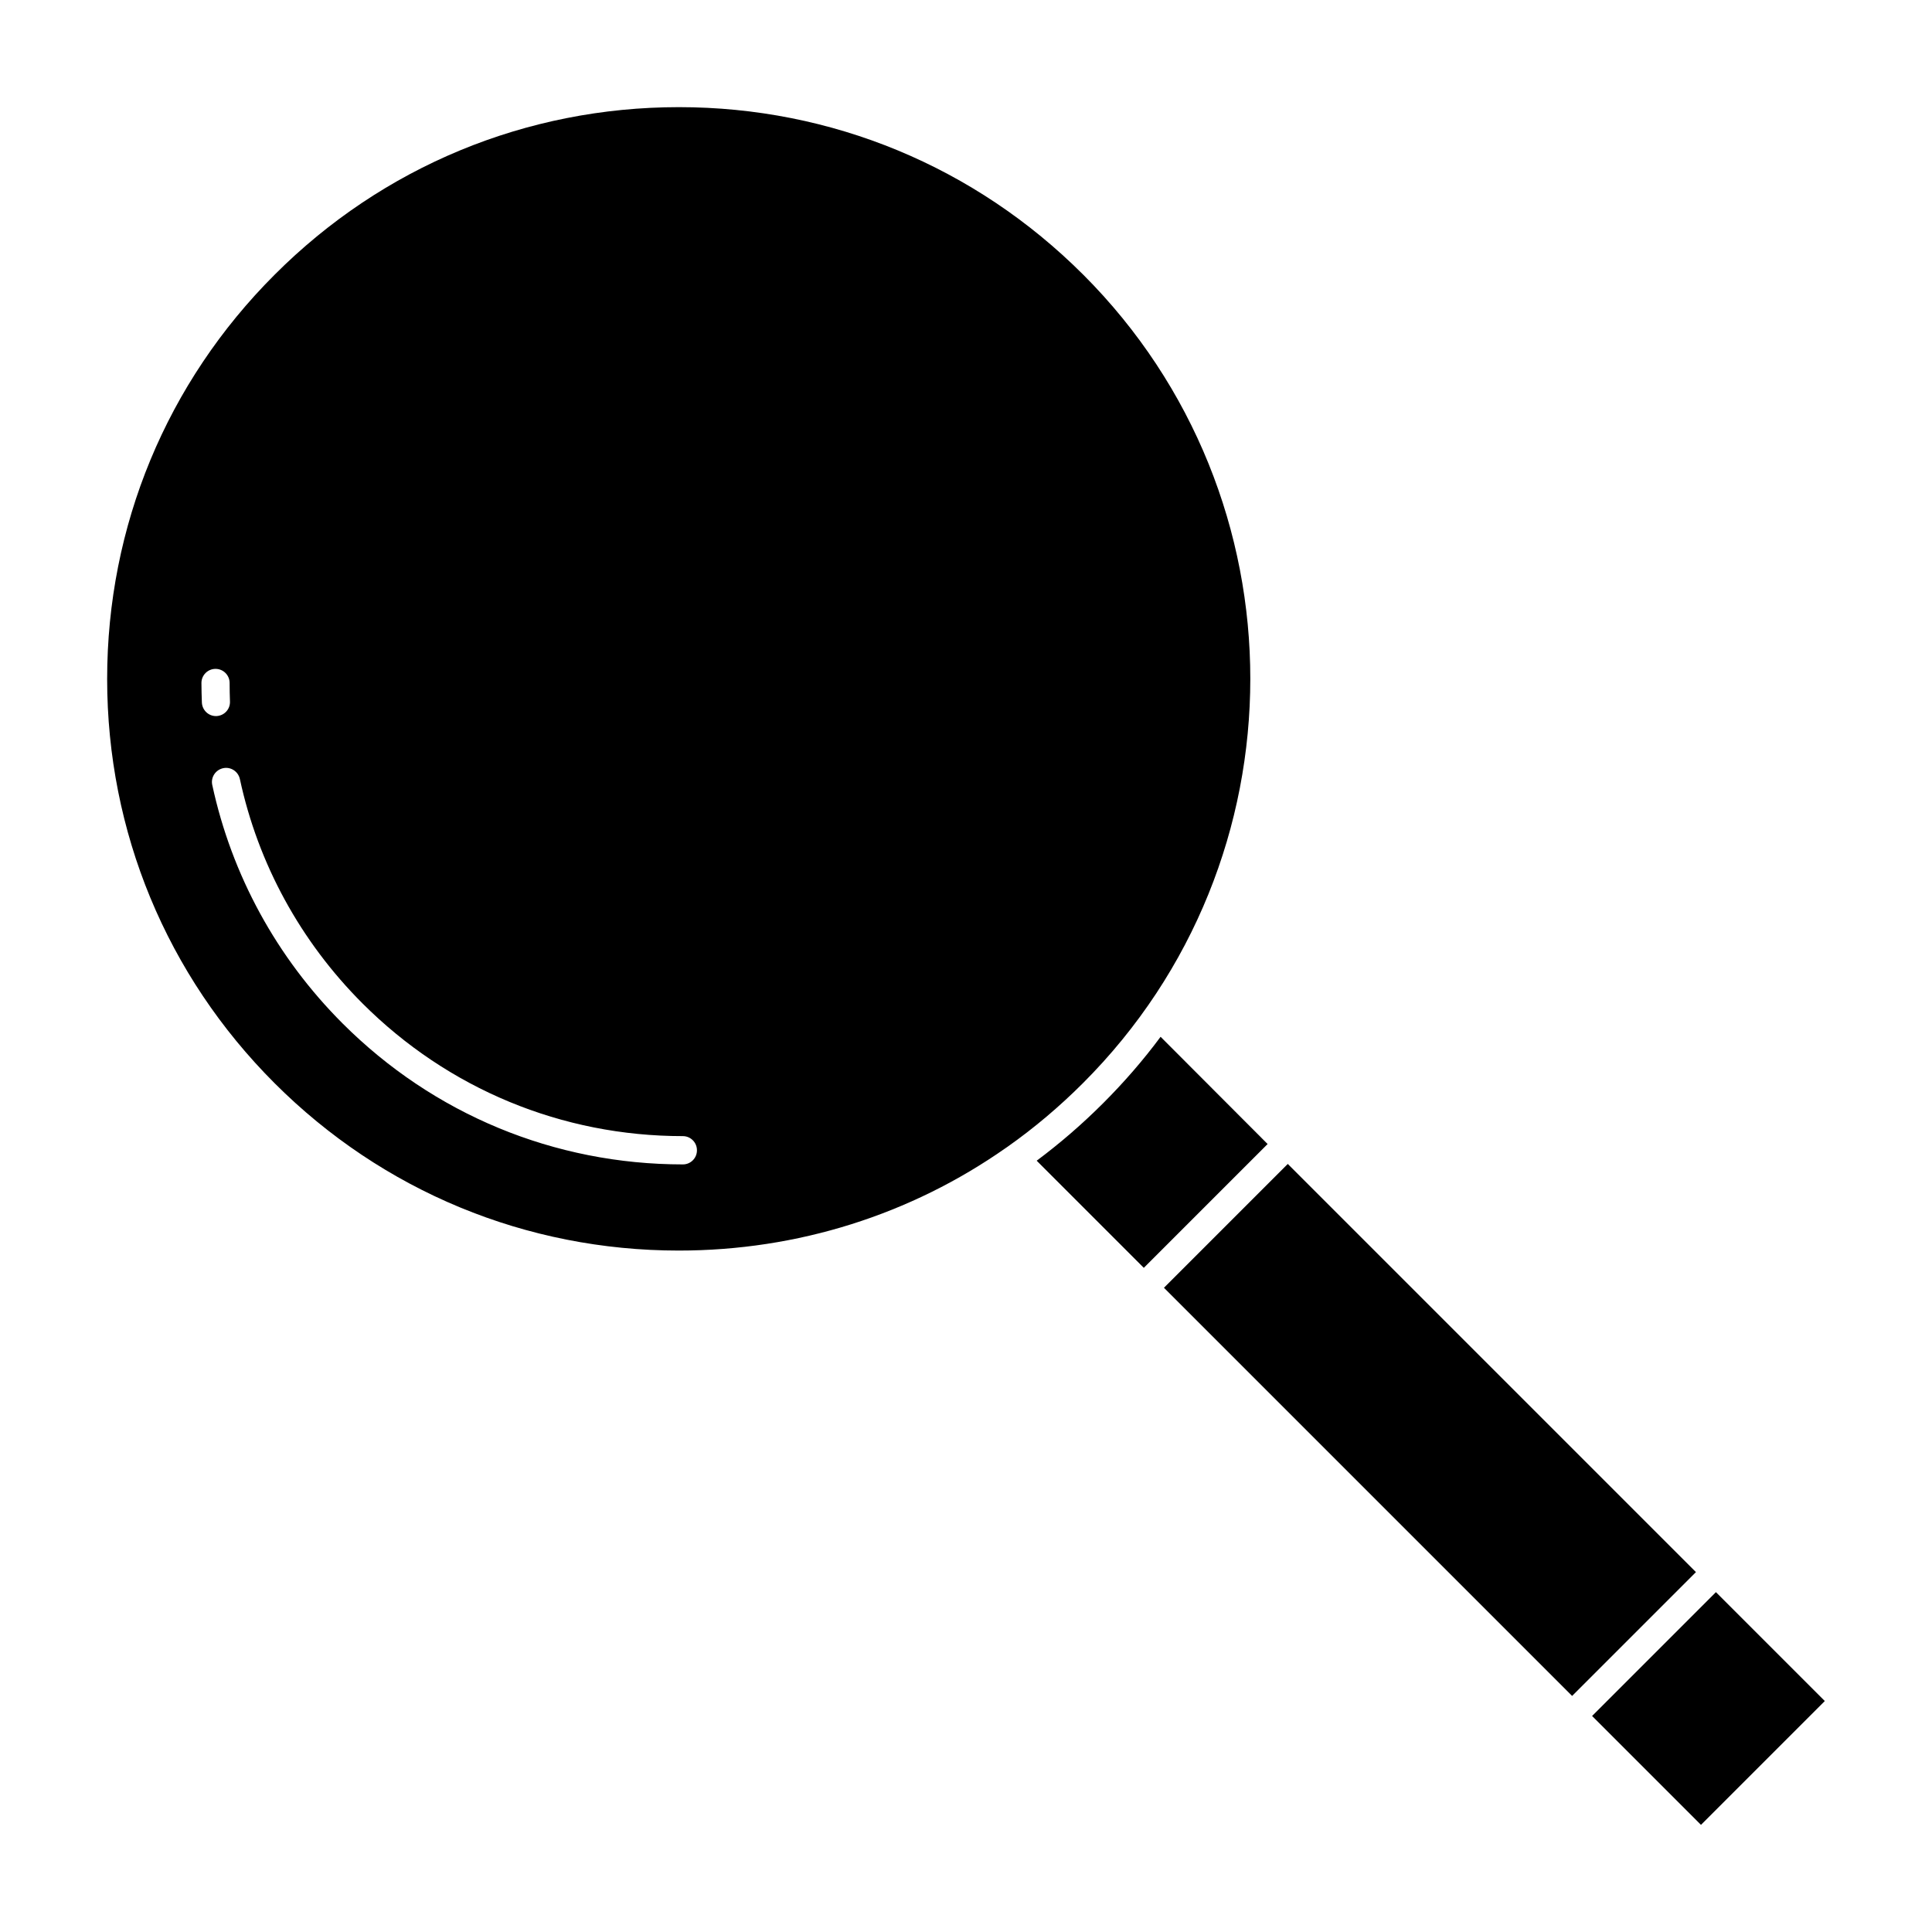
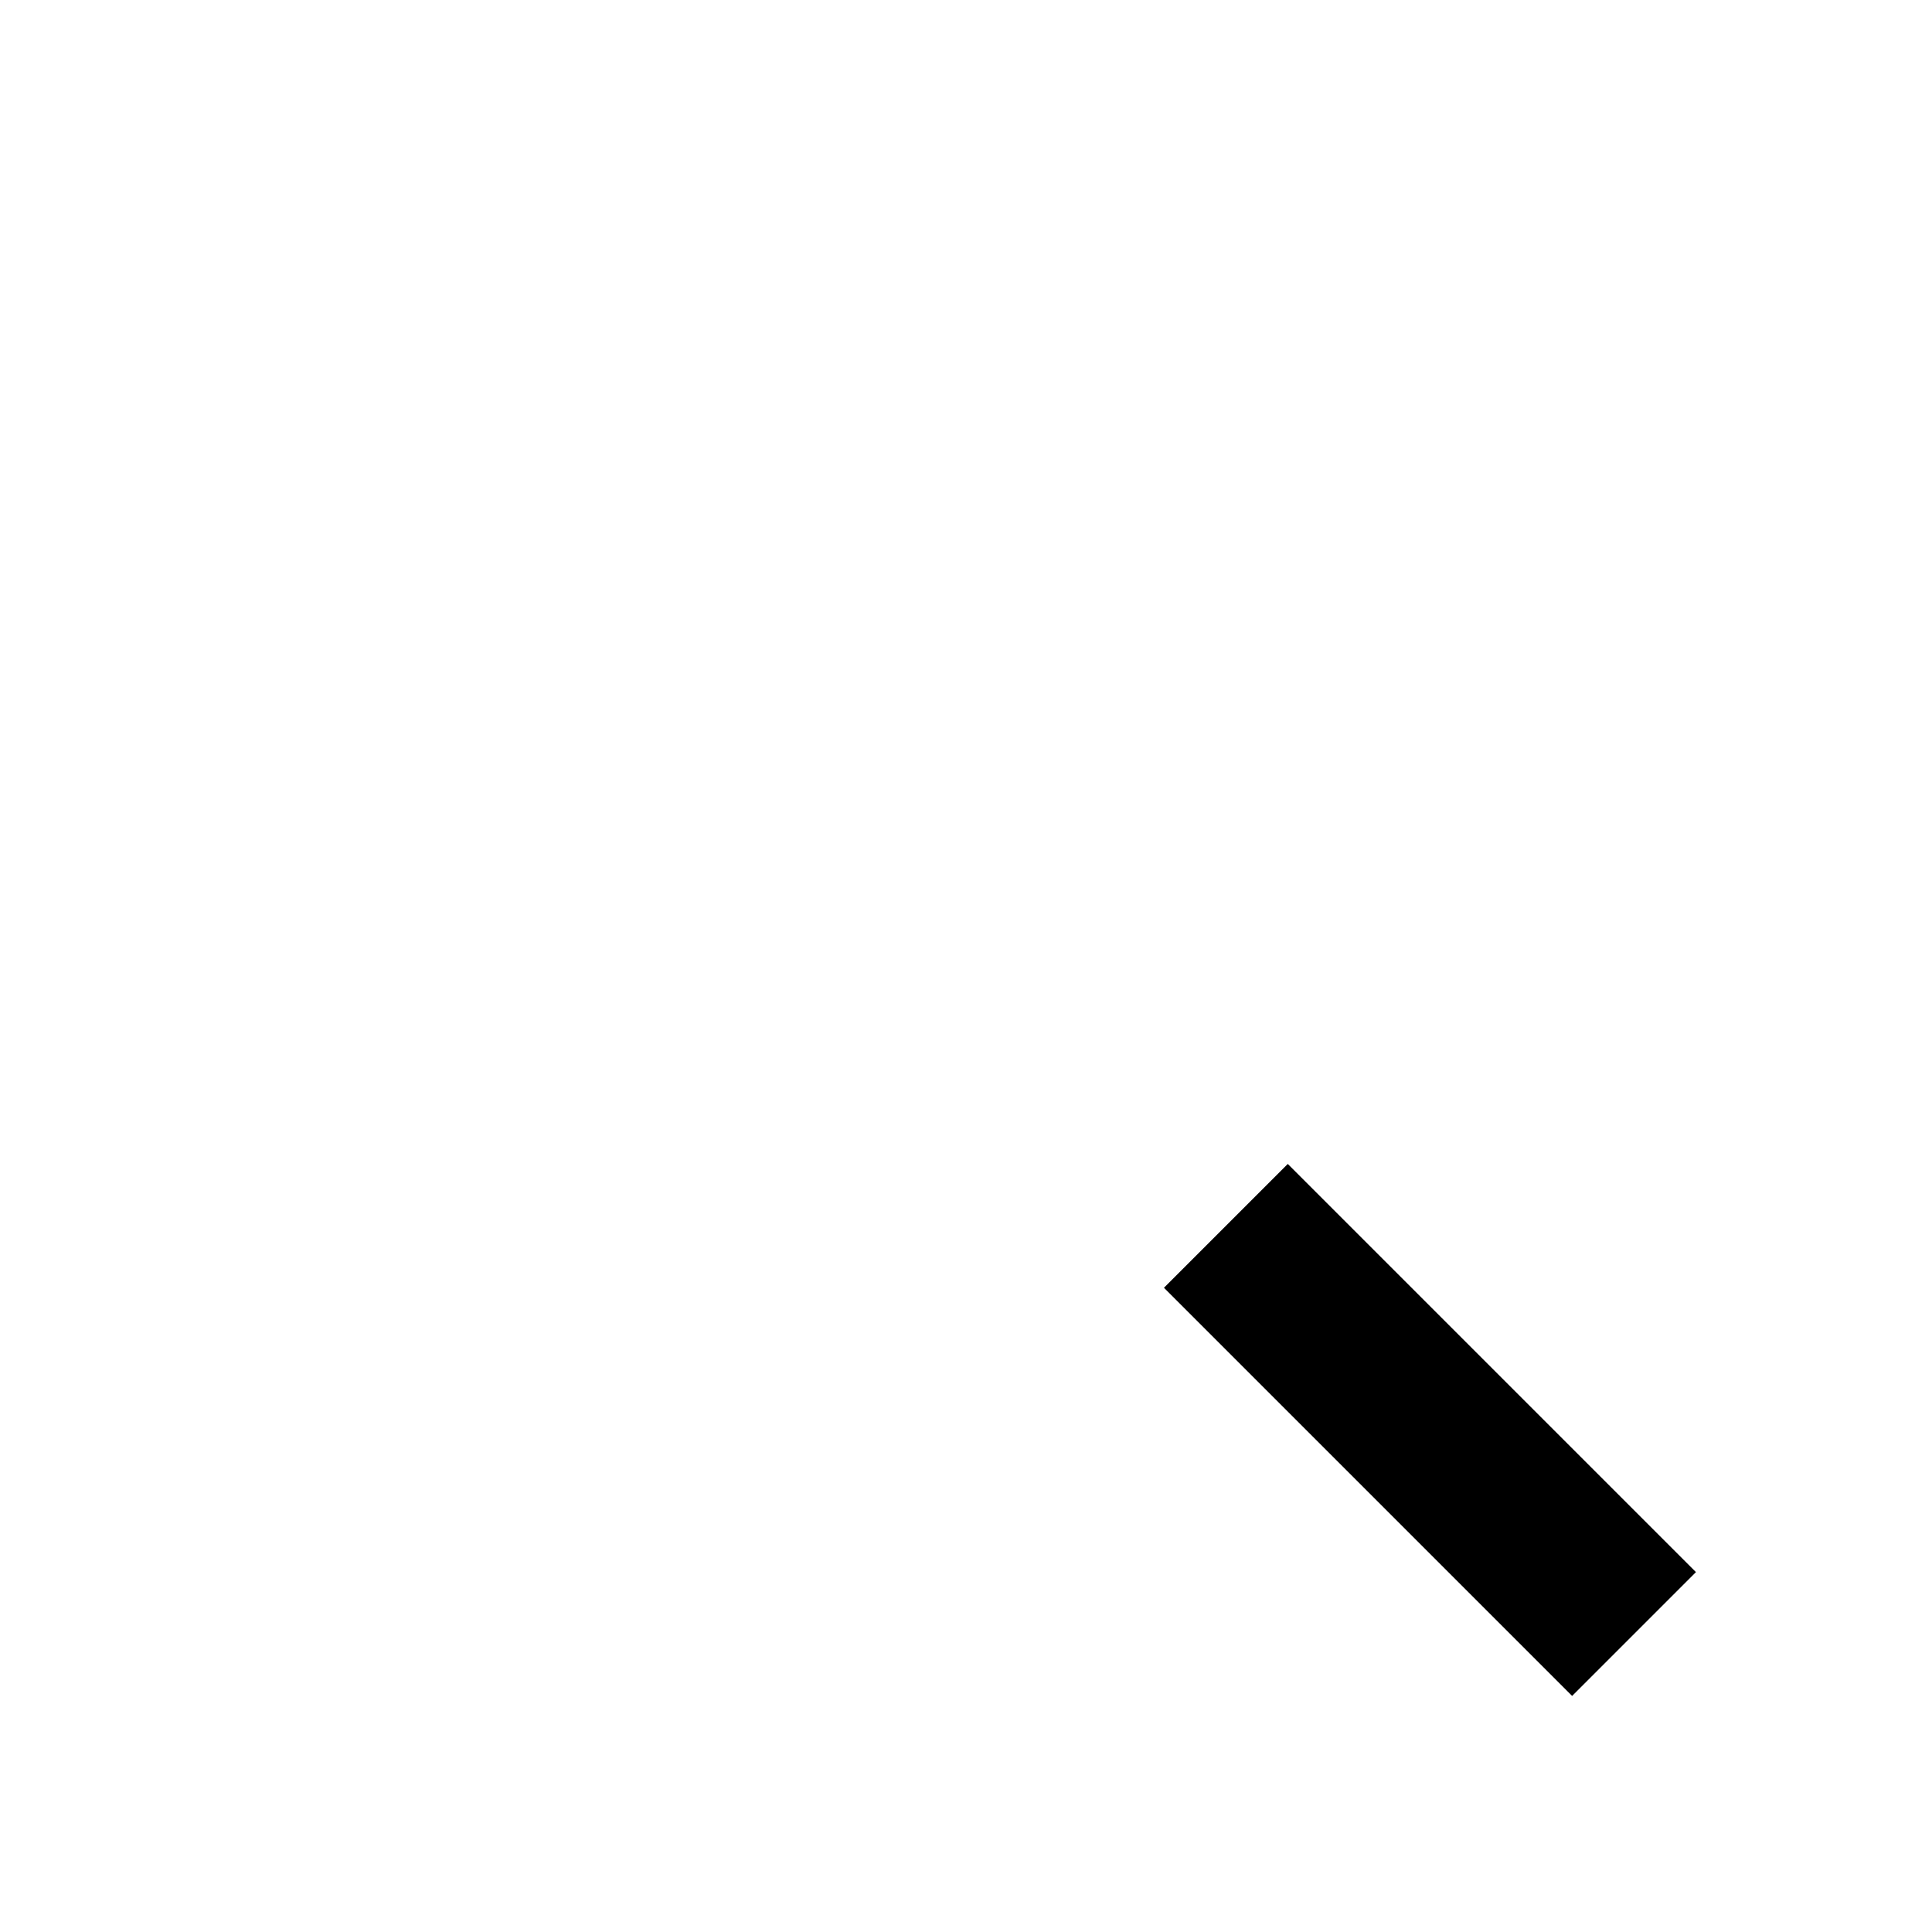
<svg xmlns="http://www.w3.org/2000/svg" fill="#000000" width="800px" height="800px" version="1.1" viewBox="144 144 512 512">
  <g>
-     <path d="m565.92 598.75 32.816-32.816 28.855 28.855-32.816 32.816z" />
    <path d="m452.46 485.27 32.816-32.816 108.17 108.17-32.816 32.816z" />
-     <path d="m451.57 418.76c-4.594 6.195-9.691 12.062-15.234 17.605s-11.41 10.609-17.605 15.234l28.391 28.391 32.809-32.809z" />
-     <path d="m431.06 216.79c-28.629-28.629-66.684-44.395-107.14-44.395s-78.535 15.766-107.13 44.395c-28.629 28.598-44.395 66.652-44.395 107.13 0 40.484 15.766 78.535 44.363 107.13 28.629 28.629 66.68 44.363 107.13 44.363 31.473 0 61.465-9.512 86.684-27.207 0.148-0.117 0.324-0.238 0.473-0.324 7.055-4.981 13.723-10.609 19.945-16.832 59.129-59.09 59.129-155.2 0.066-214.27zm-233.56 113.39c-0.059-1.719-0.117-3.469-0.117-5.188 0-2.074 1.688-3.734 3.734-3.734 2.074 0 3.734 1.688 3.734 3.734 0 1.629 0.031 3.289 0.09 4.891 0.09 2.074-1.512 3.793-3.586 3.883h-0.148c-1.957 0-3.617-1.57-3.707-3.586zm127.49 122.4c-34.082 0-66.117-13.277-90.211-37.371-17.457-17.457-29.367-39.297-34.527-63.184-0.445-2.016 0.859-4 2.875-4.445 2.016-0.445 4 0.859 4.445 2.875 4.832 22.461 16.066 43.031 32.484 59.449 22.672 22.672 52.84 35.18 84.906 35.18 2.074 0 3.734 1.688 3.734 3.734 0.027 2.07-1.66 3.762-3.707 3.762z" />
  </g>
</svg>